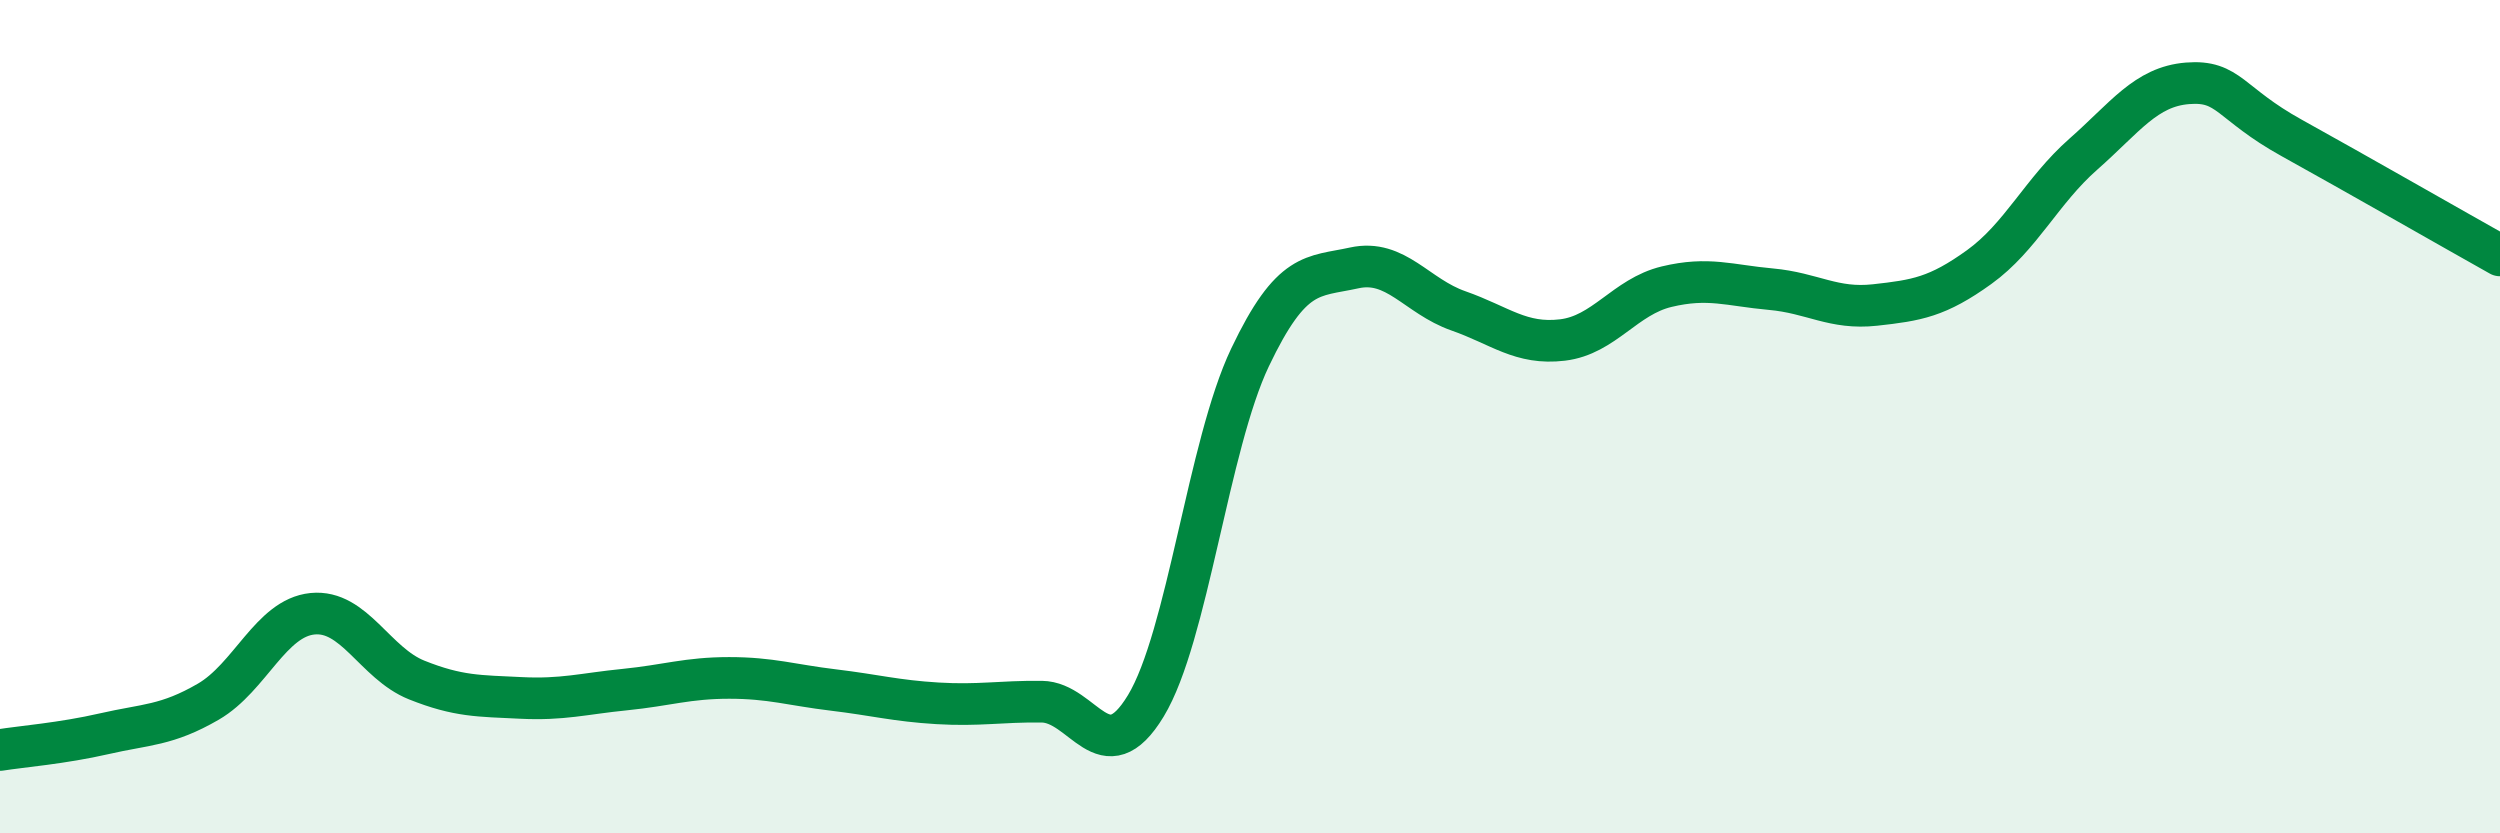
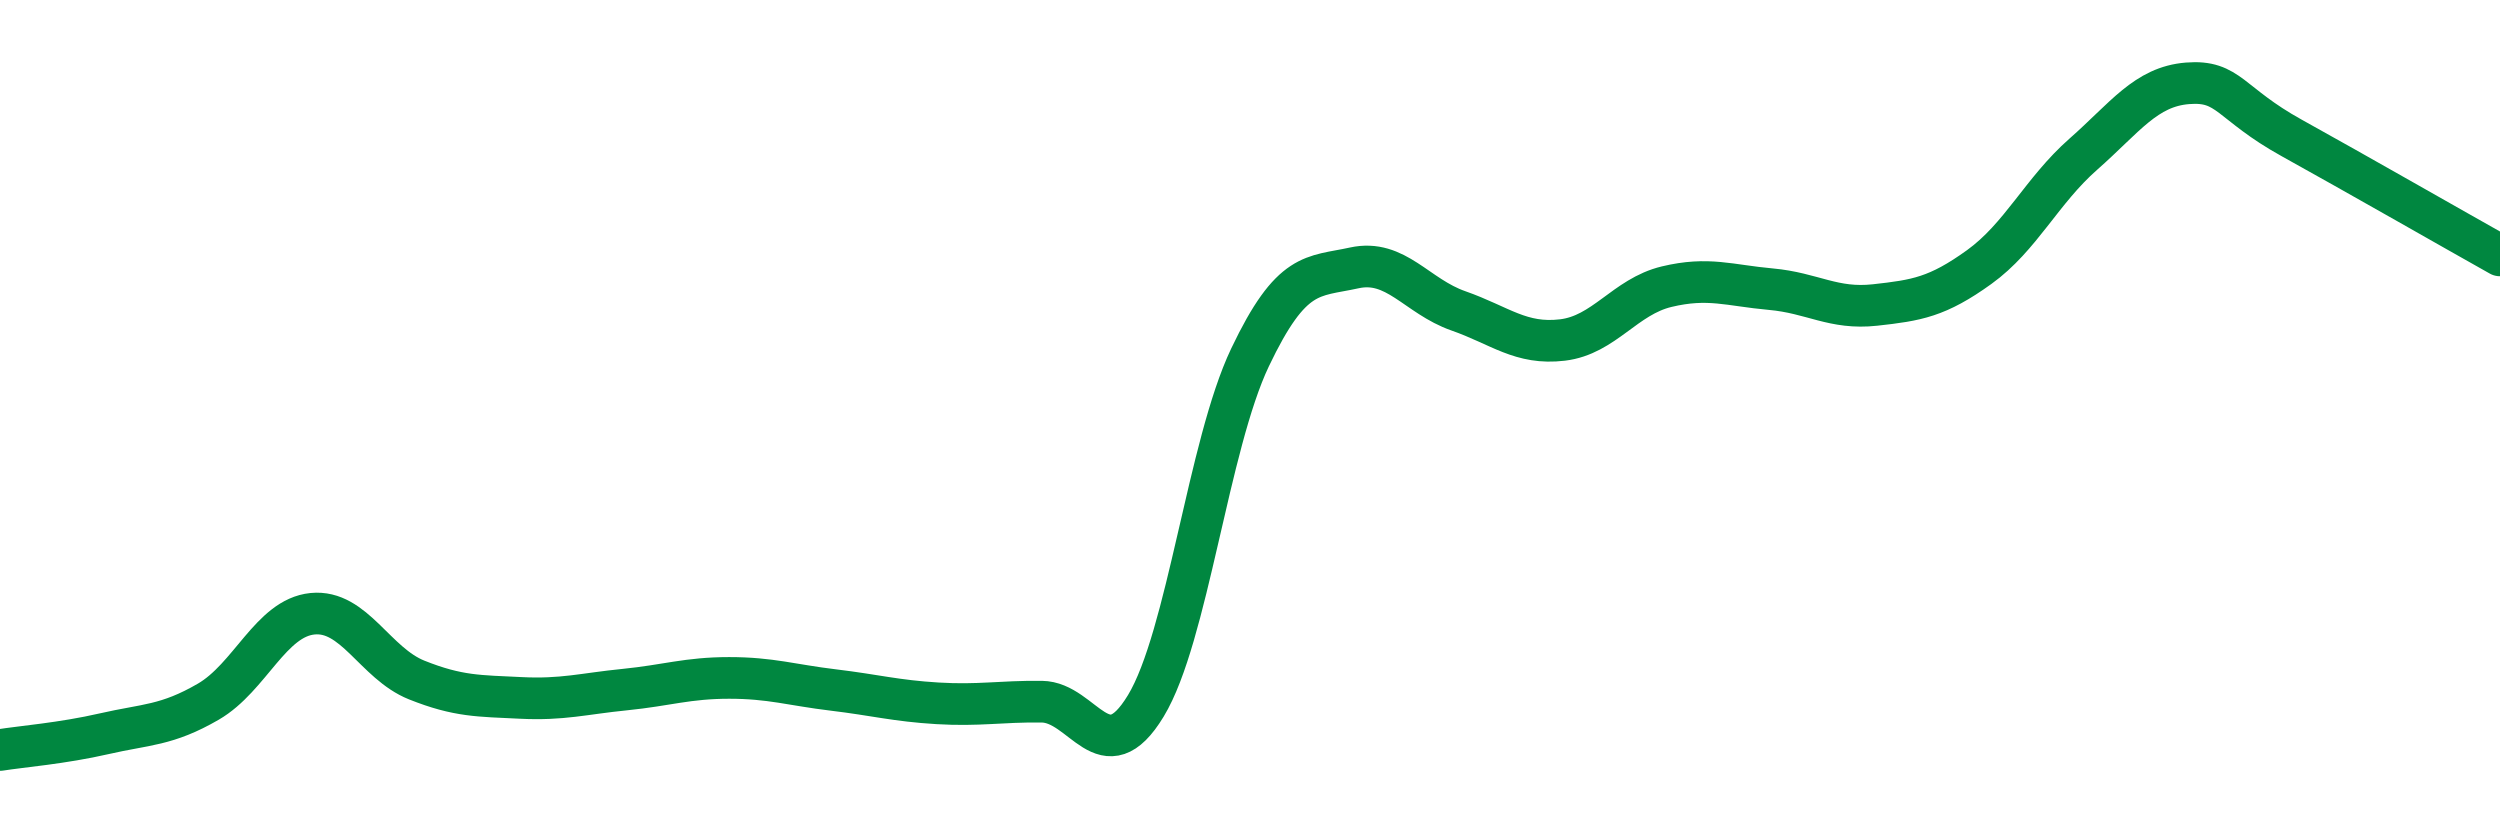
<svg xmlns="http://www.w3.org/2000/svg" width="60" height="20" viewBox="0 0 60 20">
-   <path d="M 0,18 C 0.5,17.92 1.5,17.84 2.5,17.61 C 3.5,17.38 4,17.42 5,16.84 C 6,16.26 6.5,14.83 7.5,14.73 C 8.5,14.63 9,15.92 10,16.32 C 11,16.72 11.5,16.7 12.5,16.75 C 13.5,16.8 14,16.65 15,16.55 C 16,16.45 16.5,16.27 17.5,16.27 C 18.5,16.27 19,16.44 20,16.56 C 21,16.68 21.5,16.82 22.5,16.88 C 23.5,16.94 24,16.83 25,16.84 C 26,16.85 26.5,18.59 27.5,16.94 C 28.5,15.29 29,10.68 30,8.58 C 31,6.48 31.5,6.65 32.5,6.43 C 33.5,6.21 34,7.11 35,7.46 C 36,7.81 36.5,8.28 37.5,8.16 C 38.5,8.04 39,7.12 40,6.88 C 41,6.64 41.5,6.85 42.5,6.94 C 43.5,7.03 44,7.43 45,7.32 C 46,7.21 46.5,7.13 47.5,6.41 C 48.5,5.69 49,4.58 50,3.7 C 51,2.82 51.5,2.08 52.5,2 C 53.5,1.92 53.5,2.48 55,3.31 C 56.5,4.14 59,5.57 60,6.13L60 20L0 20Z" fill="#008740" opacity="0.1" stroke-linecap="round" stroke-linejoin="round" />
  <path d="M 0,18 C 0.5,17.92 1.5,17.84 2.5,17.61 C 3.5,17.38 4,17.42 5,16.84 C 6,16.26 6.5,14.83 7.5,14.73 C 8.5,14.63 9,15.92 10,16.32 C 11,16.72 11.5,16.7 12.5,16.75 C 13.5,16.8 14,16.65 15,16.55 C 16,16.45 16.5,16.27 17.5,16.27 C 18.5,16.27 19,16.44 20,16.56 C 21,16.68 21.5,16.82 22.5,16.88 C 23.5,16.94 24,16.83 25,16.84 C 26,16.85 26.5,18.59 27.5,16.94 C 28.5,15.29 29,10.68 30,8.58 C 31,6.48 31.5,6.65 32.5,6.43 C 33.5,6.21 34,7.11 35,7.46 C 36,7.81 36.5,8.28 37.5,8.16 C 38.5,8.04 39,7.12 40,6.88 C 41,6.64 41.5,6.85 42.5,6.94 C 43.5,7.03 44,7.43 45,7.32 C 46,7.21 46.5,7.13 47.5,6.41 C 48.5,5.69 49,4.58 50,3.7 C 51,2.82 51.5,2.08 52.5,2 C 53.5,1.92 53.5,2.48 55,3.31 C 56.5,4.14 59,5.57 60,6.13" stroke="#008740" stroke-width="1" fill="none" stroke-linecap="round" stroke-linejoin="round" />
</svg>